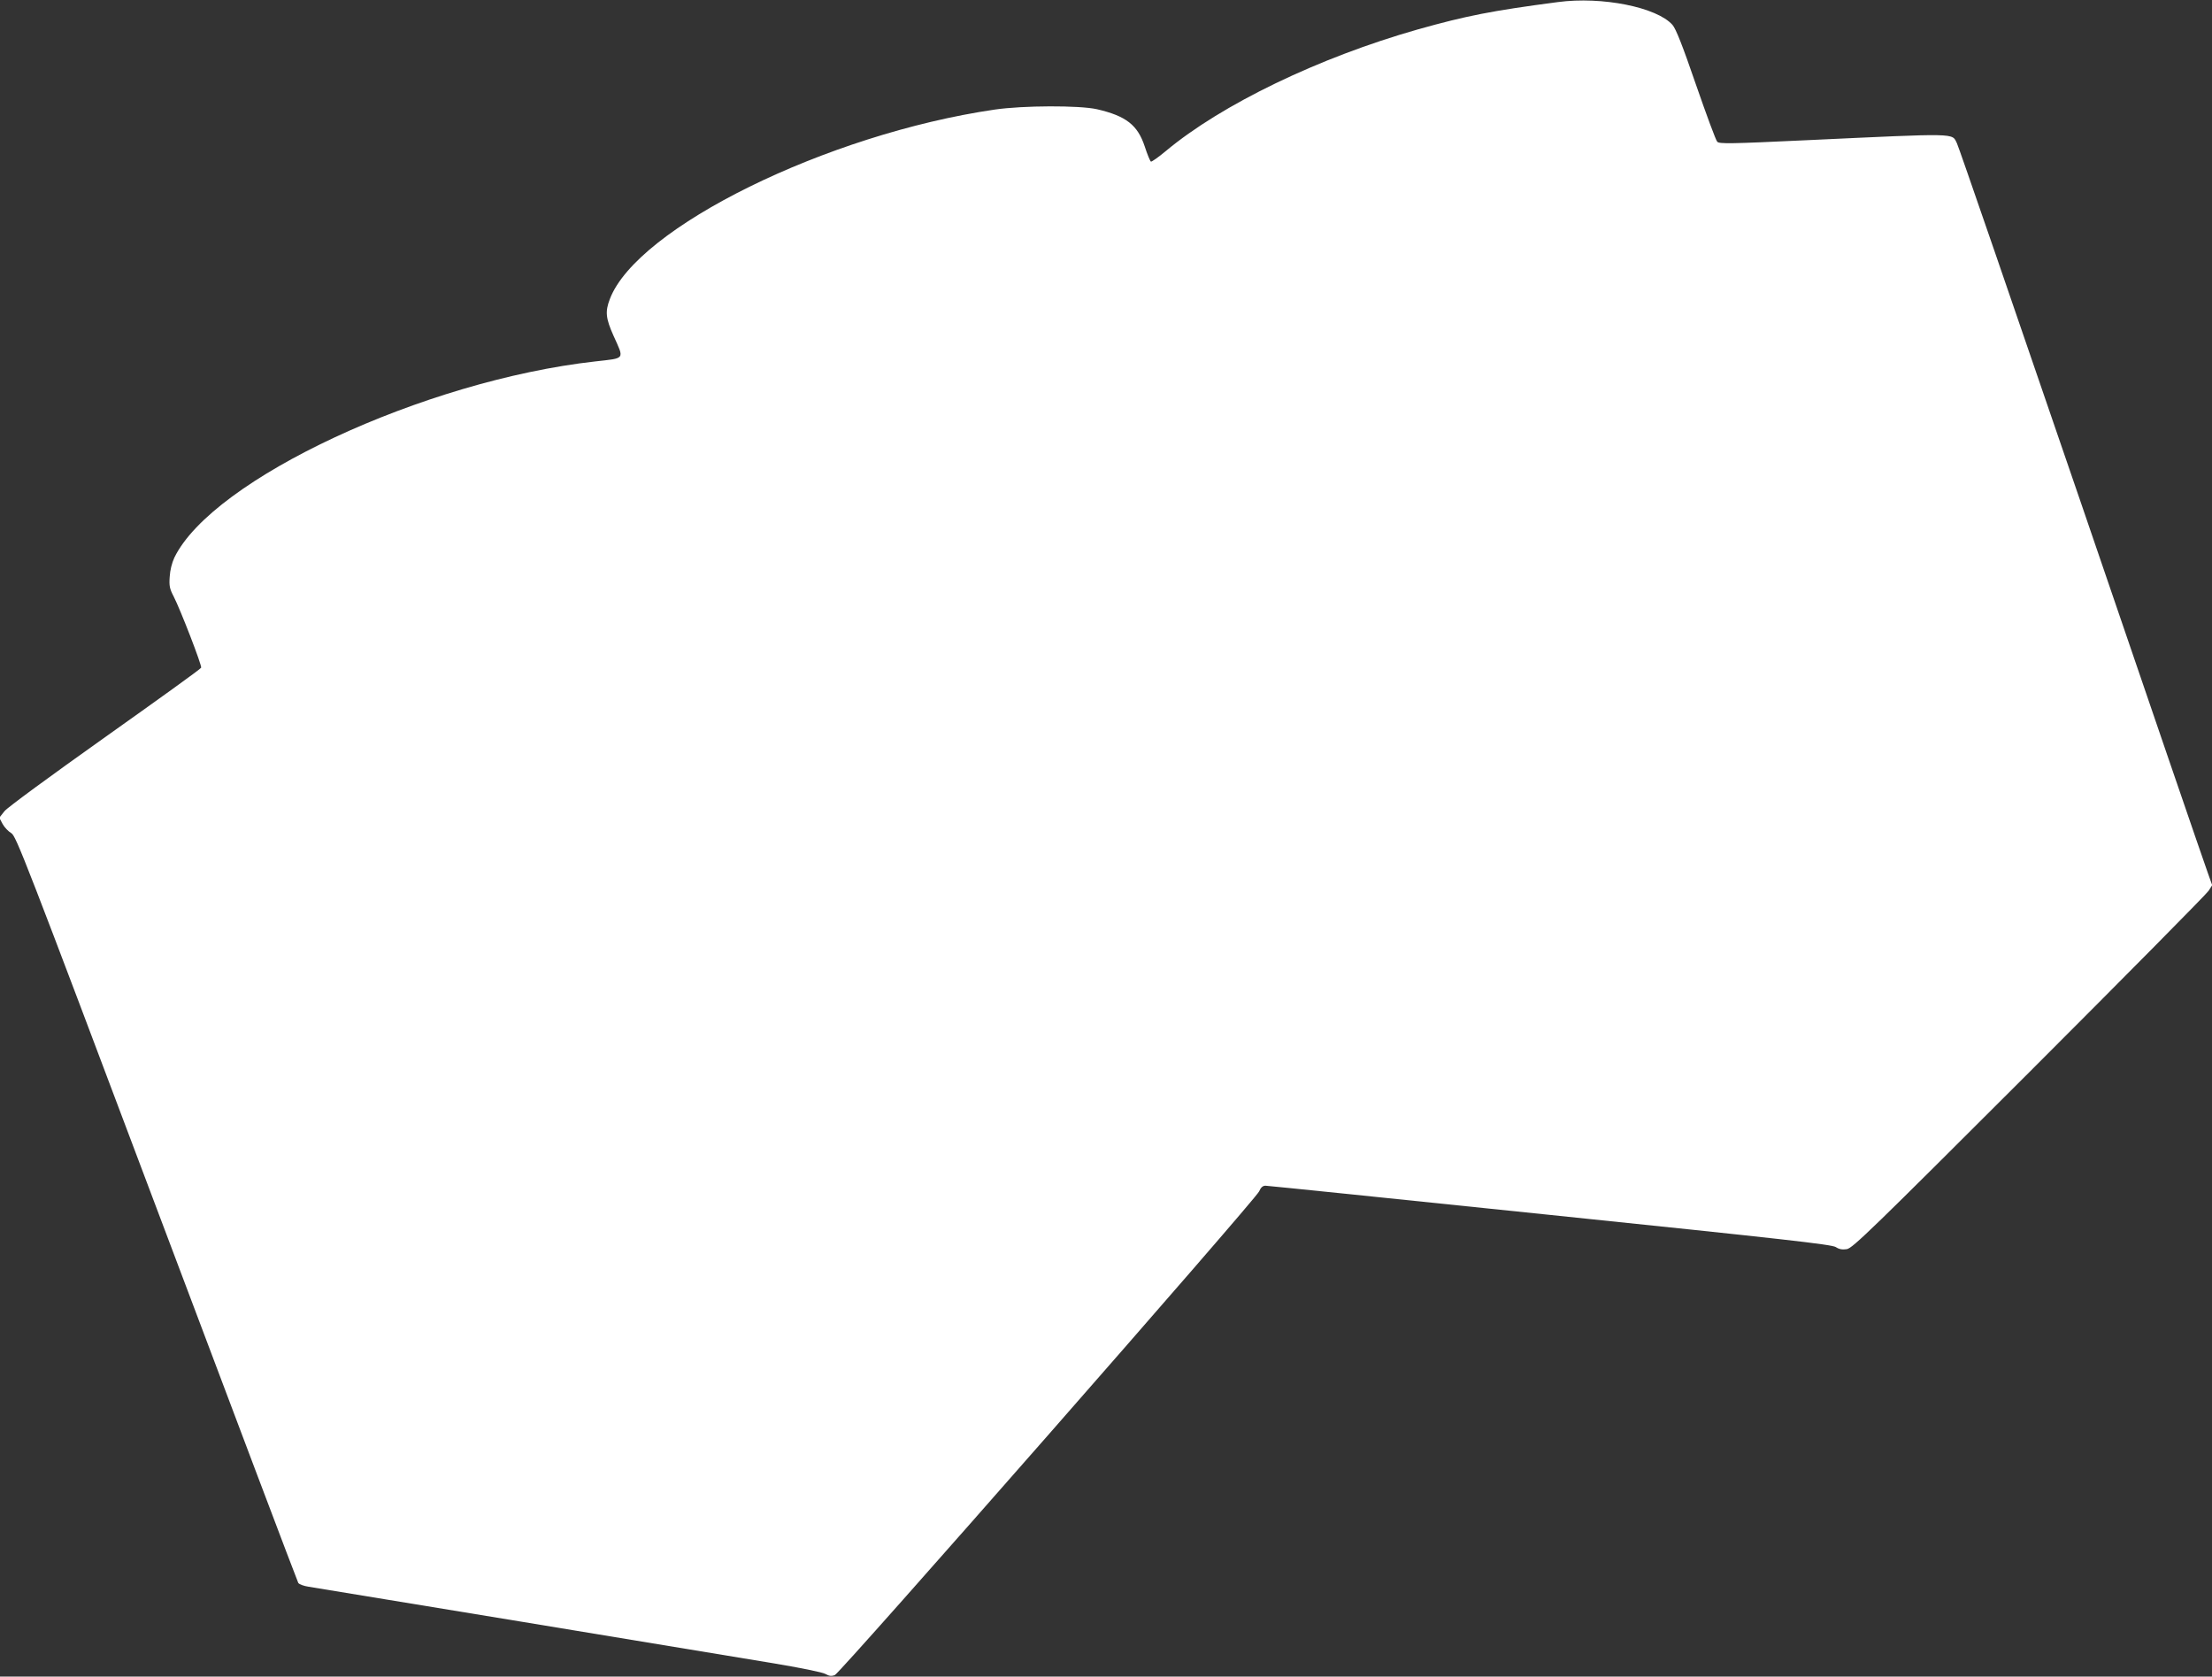
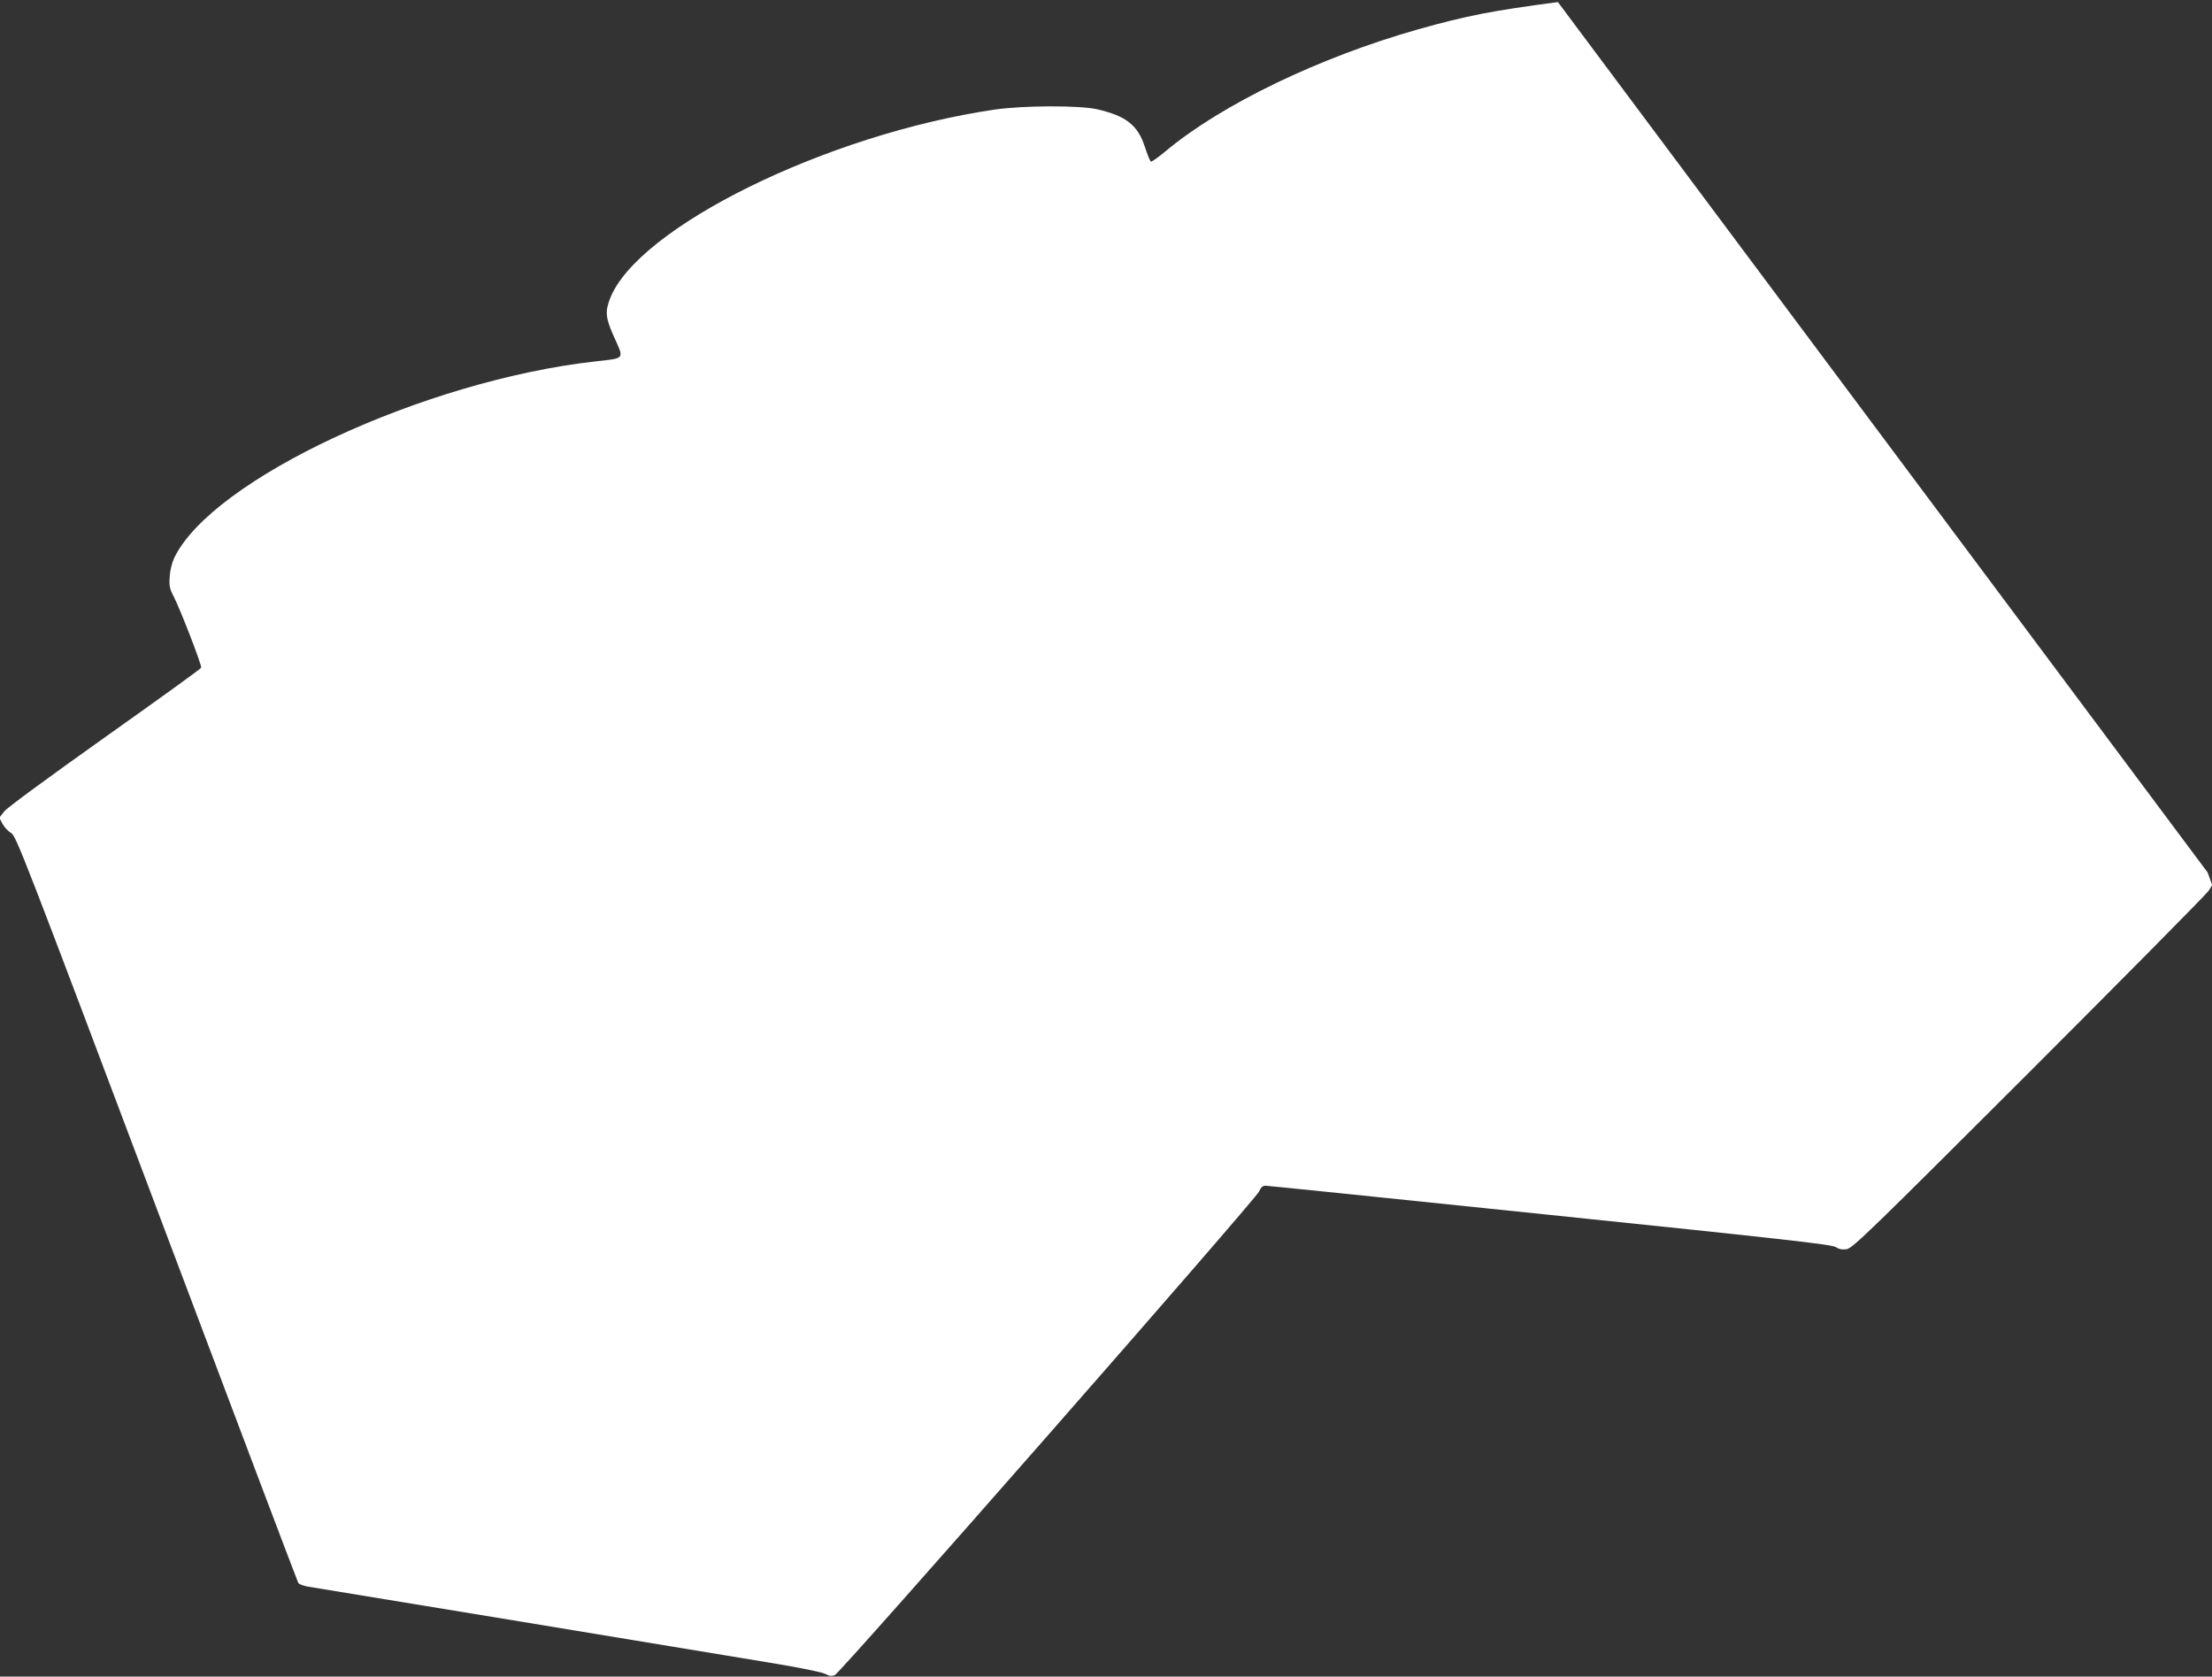
<svg xmlns="http://www.w3.org/2000/svg" version="1.0" width="1280pt" height="970pt" viewBox="0 0 1280 970" preserveAspectRatio="xMidYMid meet">
  <rect x="0" y="0" width="1280" height="970" fill="#333333" stroke="none" />
  <g transform="translate(0,970) scale(0.1,-0.1)" fill="#ffffff" stroke="none">
-     <path d="M9015 9688 c-381 -50 -529 -79 -810 -158 -574 -163 -1137 -435 -1459 -704 -43 -36 -82 -63 -86 -61 -5 3 -21 42 -36 88 -41 124 -108 176 -276 215 -102 23 -428 22 -592 -2 -971 -142 -2070 -683 -2227 -1096 -28 -73 -24 -111 21 -212 63 -140 71 -129 -105 -149 -992 -111 -2215 -681 -2436 -1135 -14 -30 -25 -73 -27 -111 -4 -53 0 -70 23 -114 39 -76 164 -399 159 -412 -2 -7 -253 -187 -556 -402 -321 -228 -564 -406 -582 -428 l-30 -38 19 -36 c11 -20 34 -44 50 -53 28 -16 77 -142 841 -2170 446 -1184 815 -2160 820 -2168 5 -8 32 -18 59 -22 70 -11 2319 -381 2672 -440 175 -29 303 -55 320 -65 21 -12 34 -14 54 -6 32 12 2435 2751 2455 2798 10 23 21 33 37 33 12 0 753 -76 1647 -169 1354 -140 1630 -171 1653 -186 20 -13 38 -16 64 -12 34 6 145 114 1056 1024 560 560 1027 1032 1038 1050 l20 32 -26 73 c-15 40 -344 999 -731 2132 -388 1132 -711 2071 -720 2087 -30 60 16 59 -866 18 -447 -21 -509 -22 -521 -9 -8 8 -63 157 -123 330 -78 227 -116 323 -136 346 -90 102 -407 166 -663 132z" />
+     <path d="M9015 9688 c-381 -50 -529 -79 -810 -158 -574 -163 -1137 -435 -1459 -704 -43 -36 -82 -63 -86 -61 -5 3 -21 42 -36 88 -41 124 -108 176 -276 215 -102 23 -428 22 -592 -2 -971 -142 -2070 -683 -2227 -1096 -28 -73 -24 -111 21 -212 63 -140 71 -129 -105 -149 -992 -111 -2215 -681 -2436 -1135 -14 -30 -25 -73 -27 -111 -4 -53 0 -70 23 -114 39 -76 164 -399 159 -412 -2 -7 -253 -187 -556 -402 -321 -228 -564 -406 -582 -428 l-30 -38 19 -36 c11 -20 34 -44 50 -53 28 -16 77 -142 841 -2170 446 -1184 815 -2160 820 -2168 5 -8 32 -18 59 -22 70 -11 2319 -381 2672 -440 175 -29 303 -55 320 -65 21 -12 34 -14 54 -6 32 12 2435 2751 2455 2798 10 23 21 33 37 33 12 0 753 -76 1647 -169 1354 -140 1630 -171 1653 -186 20 -13 38 -16 64 -12 34 6 145 114 1056 1024 560 560 1027 1032 1038 1050 l20 32 -26 73 z" />
  </g>
</svg>